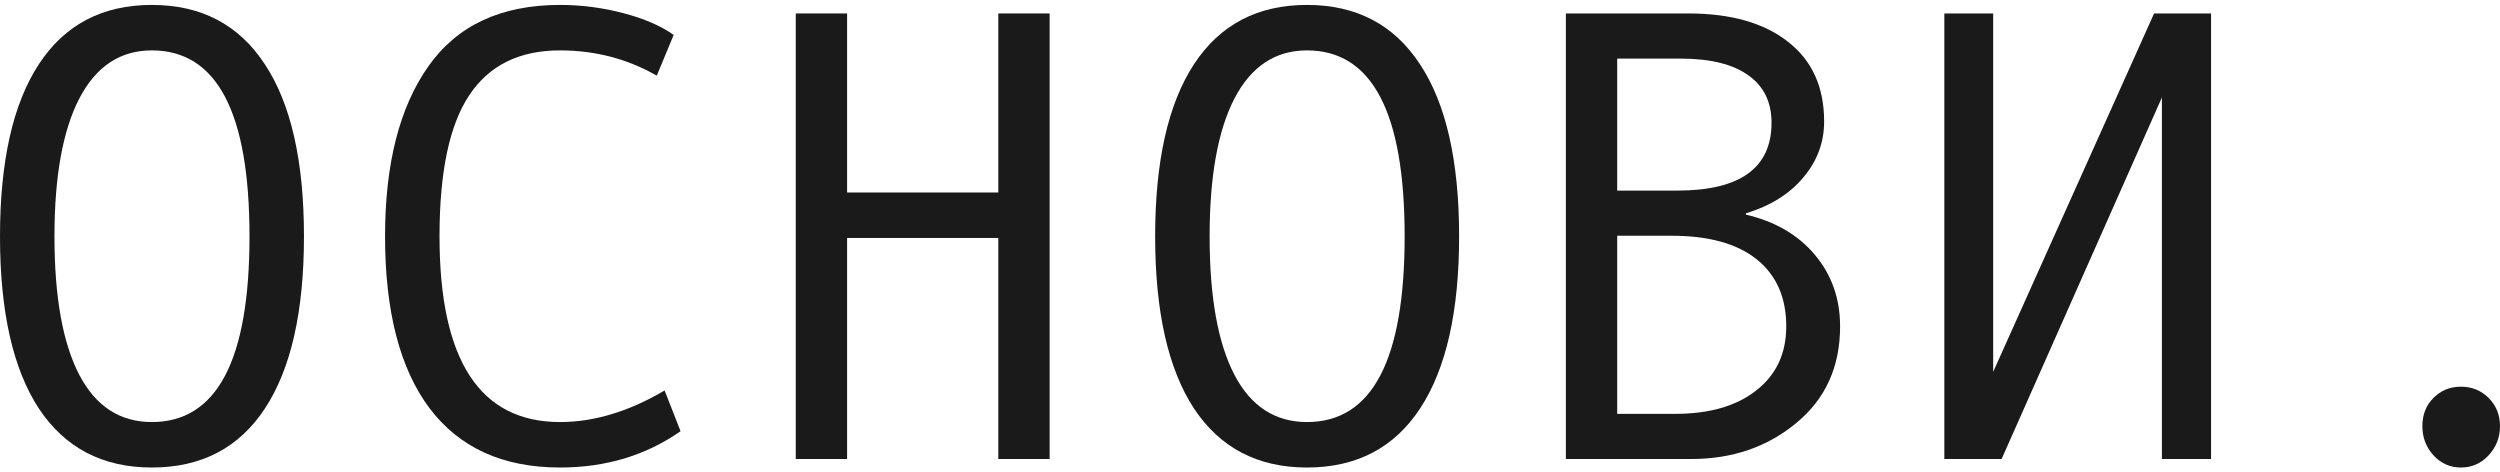
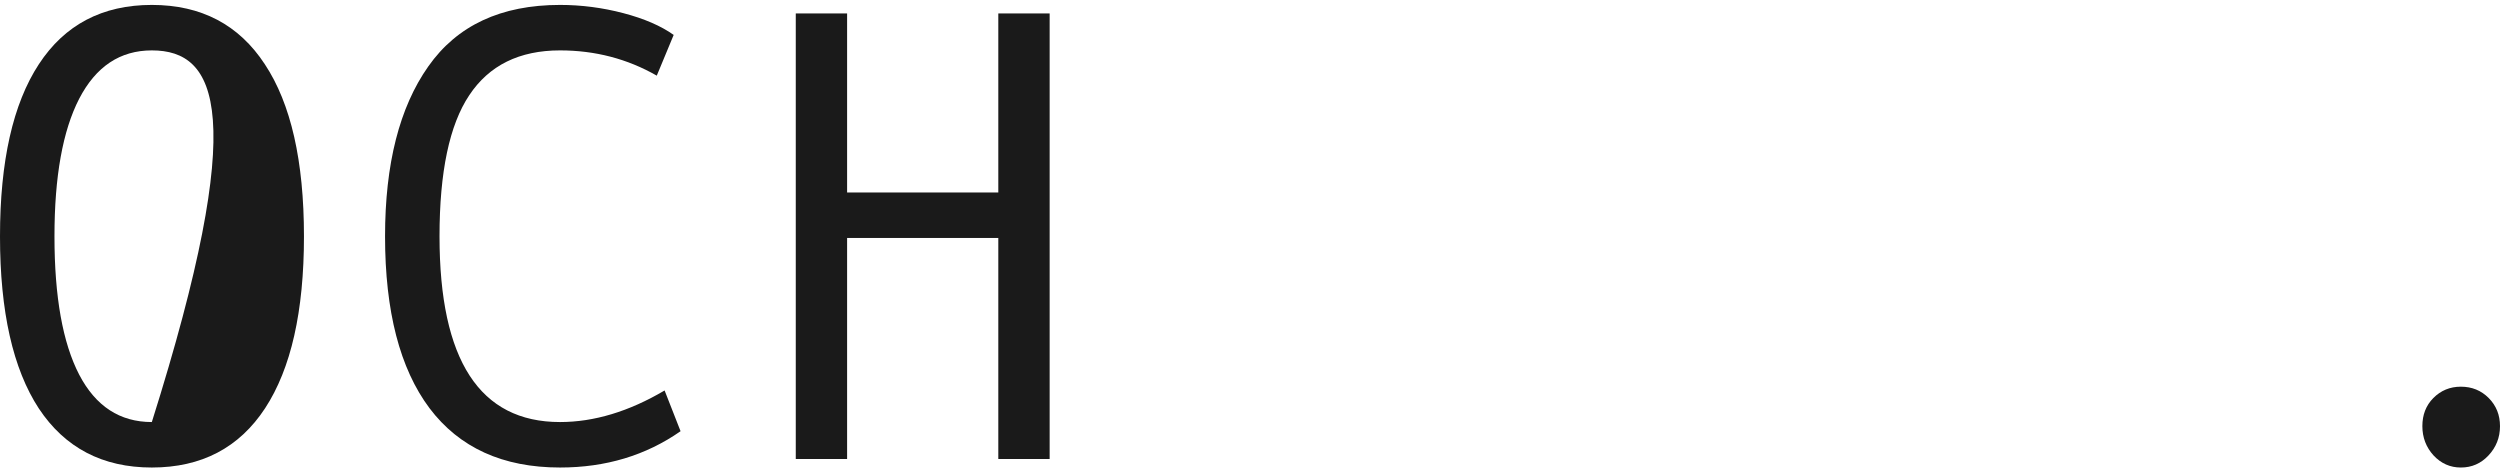
<svg xmlns="http://www.w3.org/2000/svg" width="254" height="48" viewBox="0 0 254 48" fill="none">
-   <path d="M15.426 0.5C20.451 0.5 24.278 2.51 26.908 6.531C29.558 10.531 30.883 16.359 30.883 24.016C30.883 31.63 29.569 37.448 26.939 41.469C24.31 45.489 20.472 47.5 15.426 47.5C10.422 47.5 6.594 45.5 3.944 41.501C1.315 37.48 0 31.651 0 24.016C0 16.381 1.315 10.552 3.944 6.531C6.573 2.51 10.4 0.5 15.426 0.5ZM15.426 42.88C22.041 42.88 25.349 36.592 25.349 24.016C25.349 11.418 22.041 5.12 15.426 5.12C12.203 5.12 9.743 6.756 8.047 10.028C6.372 13.279 5.534 17.942 5.534 24.016C5.534 30.154 6.372 34.838 8.047 38.068C9.722 41.276 12.182 42.88 15.426 42.88Z" fill="#1A1A1A" />
+   <path d="M15.426 0.5C20.451 0.5 24.278 2.51 26.908 6.531C29.558 10.531 30.883 16.359 30.883 24.016C30.883 31.63 29.569 37.448 26.939 41.469C24.31 45.489 20.472 47.5 15.426 47.5C10.422 47.5 6.594 45.5 3.944 41.501C1.315 37.48 0 31.651 0 24.016C0 16.381 1.315 10.552 3.944 6.531C6.573 2.51 10.4 0.5 15.426 0.5ZM15.426 42.88C25.349 11.418 22.041 5.12 15.426 5.12C12.203 5.12 9.743 6.756 8.047 10.028C6.372 13.279 5.534 17.942 5.534 24.016C5.534 30.154 6.372 34.838 8.047 38.068C9.722 41.276 12.182 42.88 15.426 42.88Z" fill="#1A1A1A" />
  <path d="M69.145 43.811C65.626 46.27 61.544 47.5 56.9 47.5C51.09 47.5 46.669 45.489 43.637 41.469C40.626 37.448 39.121 31.63 39.121 24.016C39.121 16.659 40.584 10.905 43.51 6.756C46.436 2.585 50.9 0.5 56.9 0.5C59.063 0.5 61.205 0.778 63.325 1.334C65.445 1.89 67.152 2.628 68.446 3.548L66.728 7.686C63.739 5.975 60.463 5.12 56.9 5.12C52.766 5.12 49.691 6.638 47.677 9.675C45.662 12.691 44.655 17.471 44.655 24.016C44.655 36.592 48.737 42.88 56.9 42.88C60.356 42.88 63.898 41.811 67.523 39.672L69.145 43.811Z" fill="#1A1A1A" />
  <path d="M106.644 46.634H101.428V24.177H86.066V46.634H80.85V1.366H86.066V19.557H101.428V1.366H106.644V46.634Z" fill="#1A1A1A" />
-   <path d="M132.789 0.5C137.814 0.5 141.641 2.51 144.27 6.531C146.921 10.531 148.246 16.359 148.246 24.016C148.246 31.63 146.932 37.448 144.302 41.469C141.673 45.489 137.835 47.5 132.789 47.5C127.785 47.5 123.957 45.5 121.307 41.501C118.678 37.48 117.363 31.651 117.363 24.016C117.363 16.381 118.678 10.552 121.307 6.531C123.936 2.51 127.763 0.5 132.789 0.5ZM132.789 42.88C139.404 42.88 142.712 36.592 142.712 24.016C142.712 11.418 139.404 5.12 132.789 5.12C129.566 5.12 127.106 6.756 125.41 10.028C123.735 13.279 122.897 17.942 122.897 24.016C122.897 30.154 123.735 34.838 125.41 38.068C127.085 41.276 129.544 42.88 132.789 42.88Z" fill="#1A1A1A" />
-   <path d="M177.38 21.802C180.37 22.508 182.713 23.877 184.409 25.909C186.106 27.941 186.954 30.358 186.954 33.159C186.954 37.266 185.469 40.538 182.501 42.977C179.554 45.415 176.002 46.634 171.846 46.634H159.092V1.366H171.528C175.854 1.366 179.236 2.329 181.674 4.254C184.112 6.157 185.332 8.852 185.332 12.338C185.332 14.477 184.621 16.381 183.201 18.049C181.801 19.717 179.861 20.925 177.38 21.674V21.802ZM164.308 19.364H170.415C176.797 19.364 179.988 17.065 179.988 12.467C179.988 10.37 179.204 8.766 177.635 7.654C176.066 6.521 173.765 5.954 170.733 5.954H164.308V19.364ZM164.308 42.046H170.224C173.68 42.046 176.415 41.255 178.43 39.672C180.465 38.089 181.483 35.918 181.483 33.159C181.483 30.229 180.487 27.962 178.493 26.358C176.5 24.754 173.617 23.952 169.842 23.952H164.308V42.046Z" fill="#1A1A1A" />
-   <path d="M224.643 46.634H219.65V9.9L203.365 46.634H197.545V1.366H202.507V37.779L218.855 1.366H224.643V46.634Z" fill="#1A1A1A" />
  <path d="M250.024 39.287C251.148 39.287 252.092 39.672 252.855 40.442C253.618 41.212 254 42.164 254 43.297C254 44.452 253.608 45.447 252.823 46.281C252.06 47.094 251.127 47.5 250.024 47.5C248.943 47.5 248.021 47.094 247.257 46.281C246.494 45.447 246.112 44.452 246.112 43.297C246.112 42.142 246.483 41.191 247.225 40.442C247.989 39.672 248.922 39.287 250.024 39.287Z" fill="#1A1A1A" />
</svg>